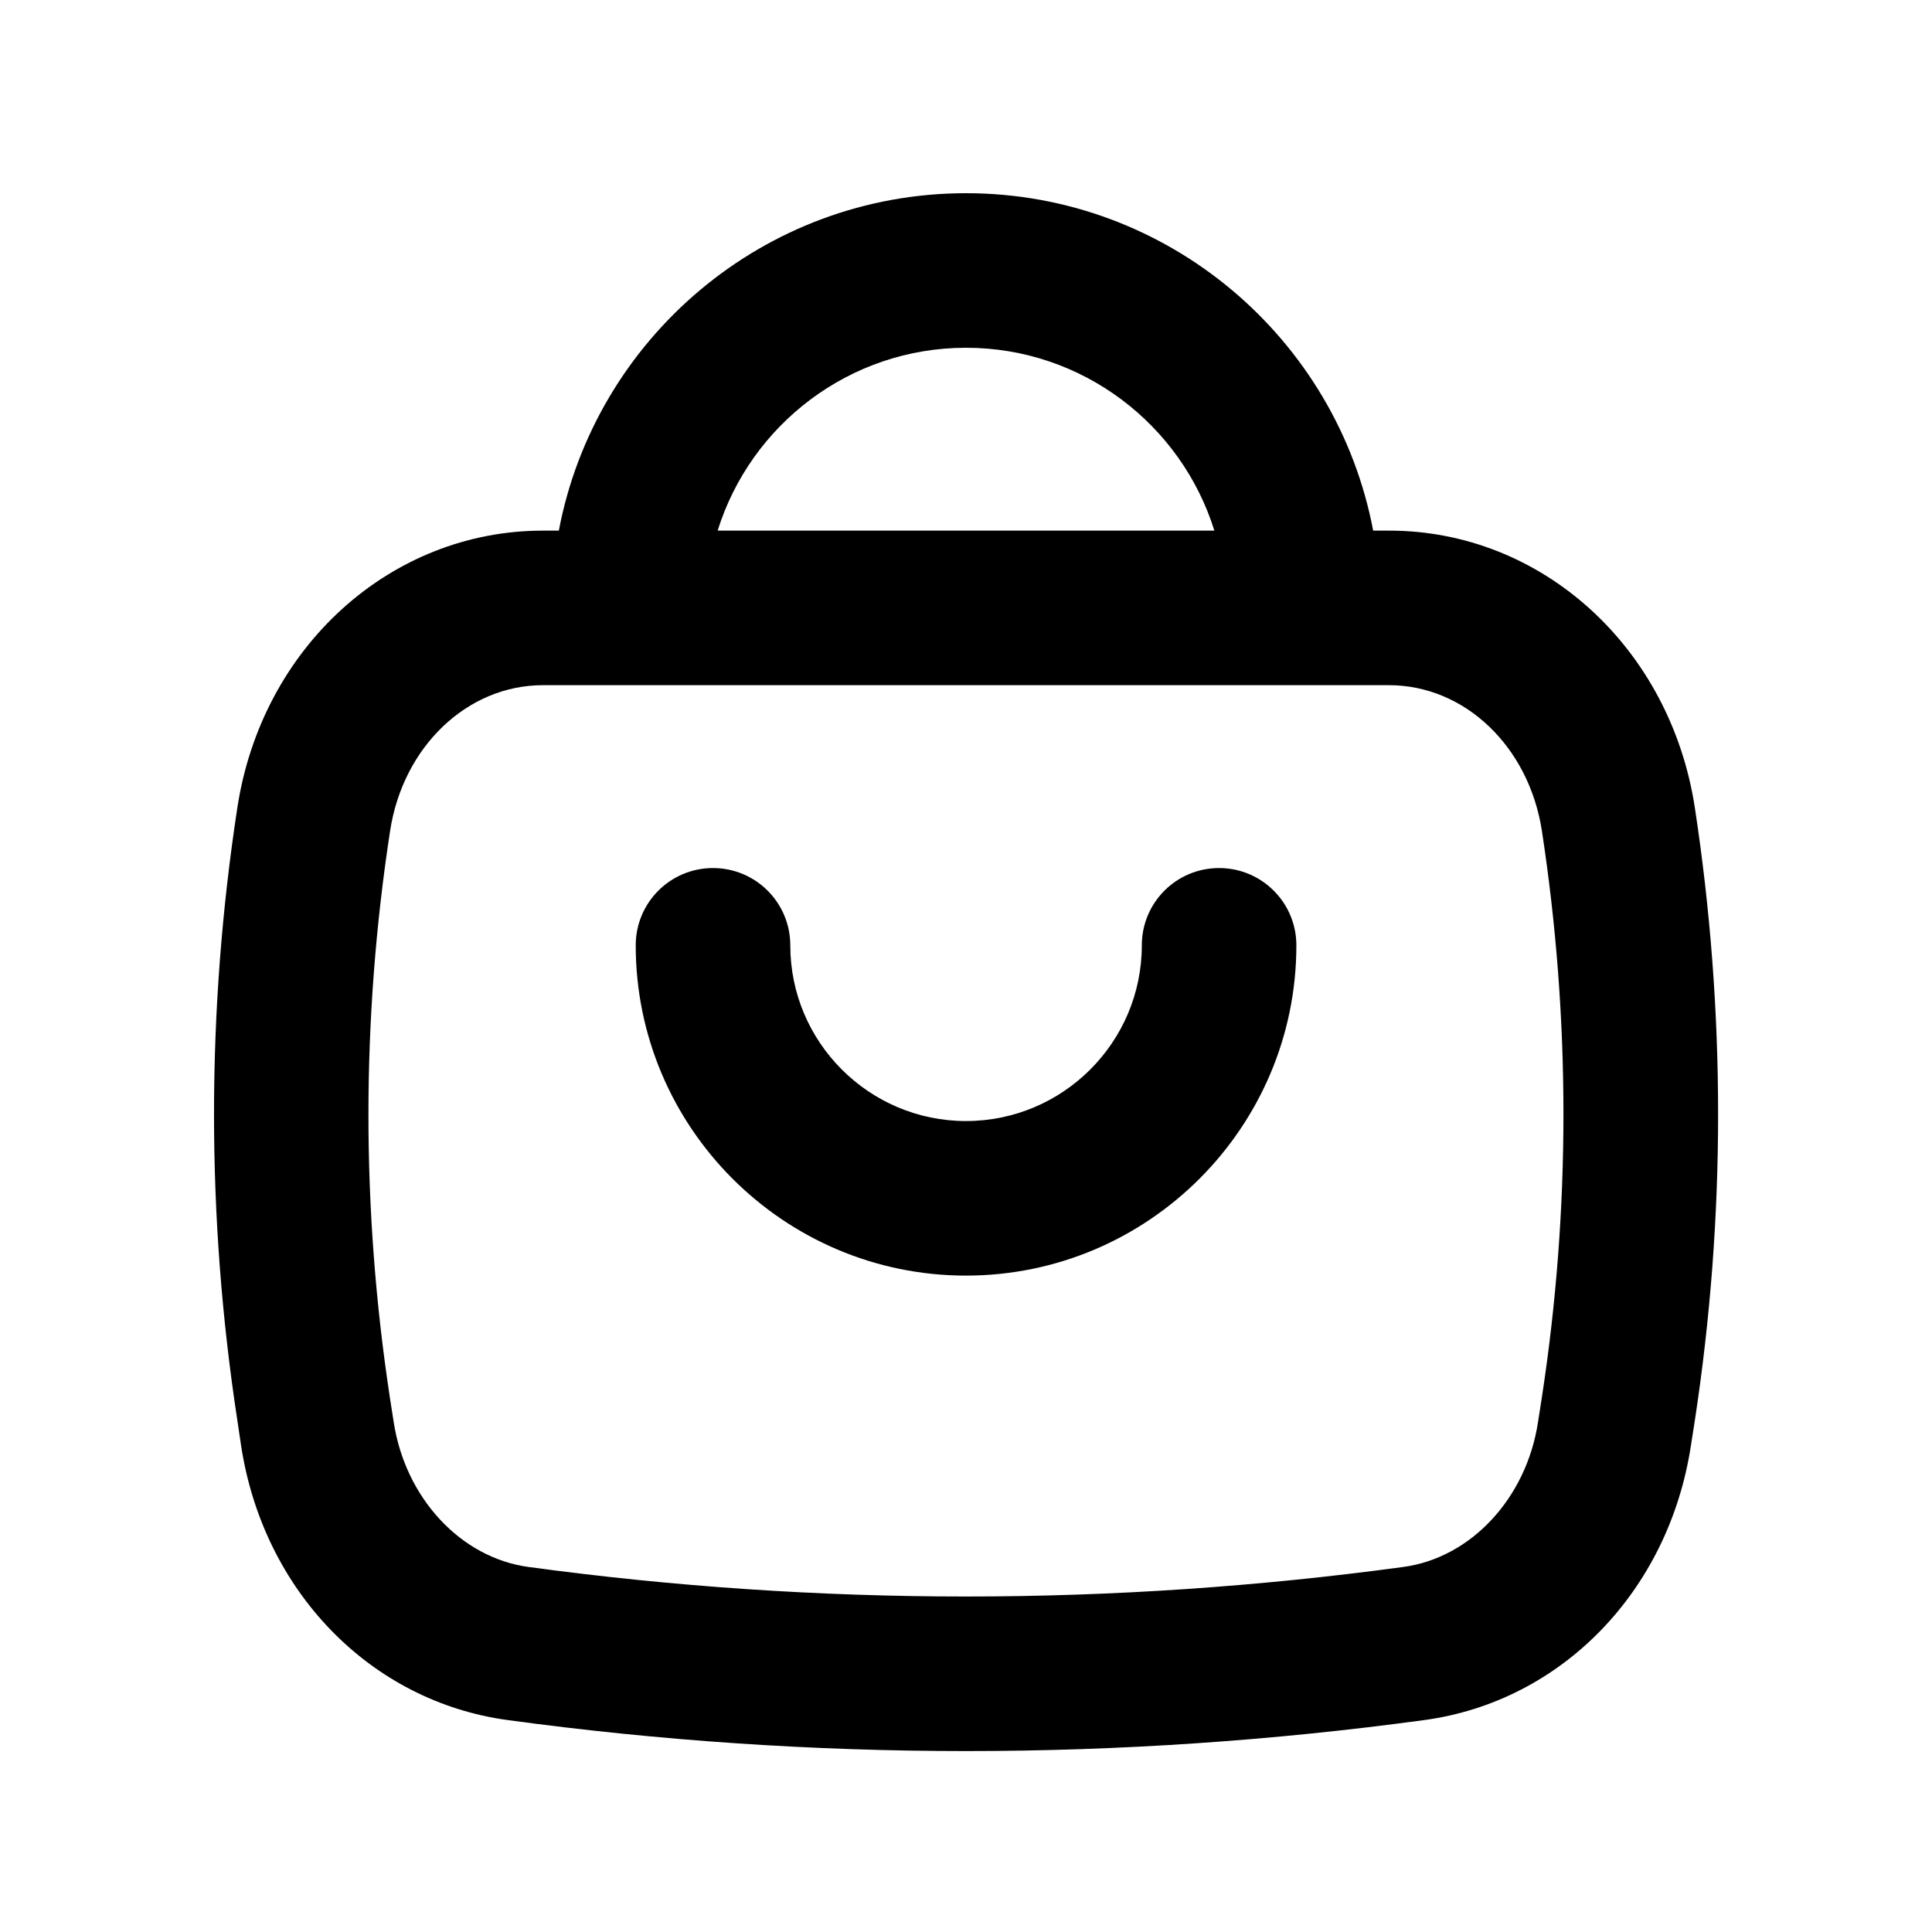
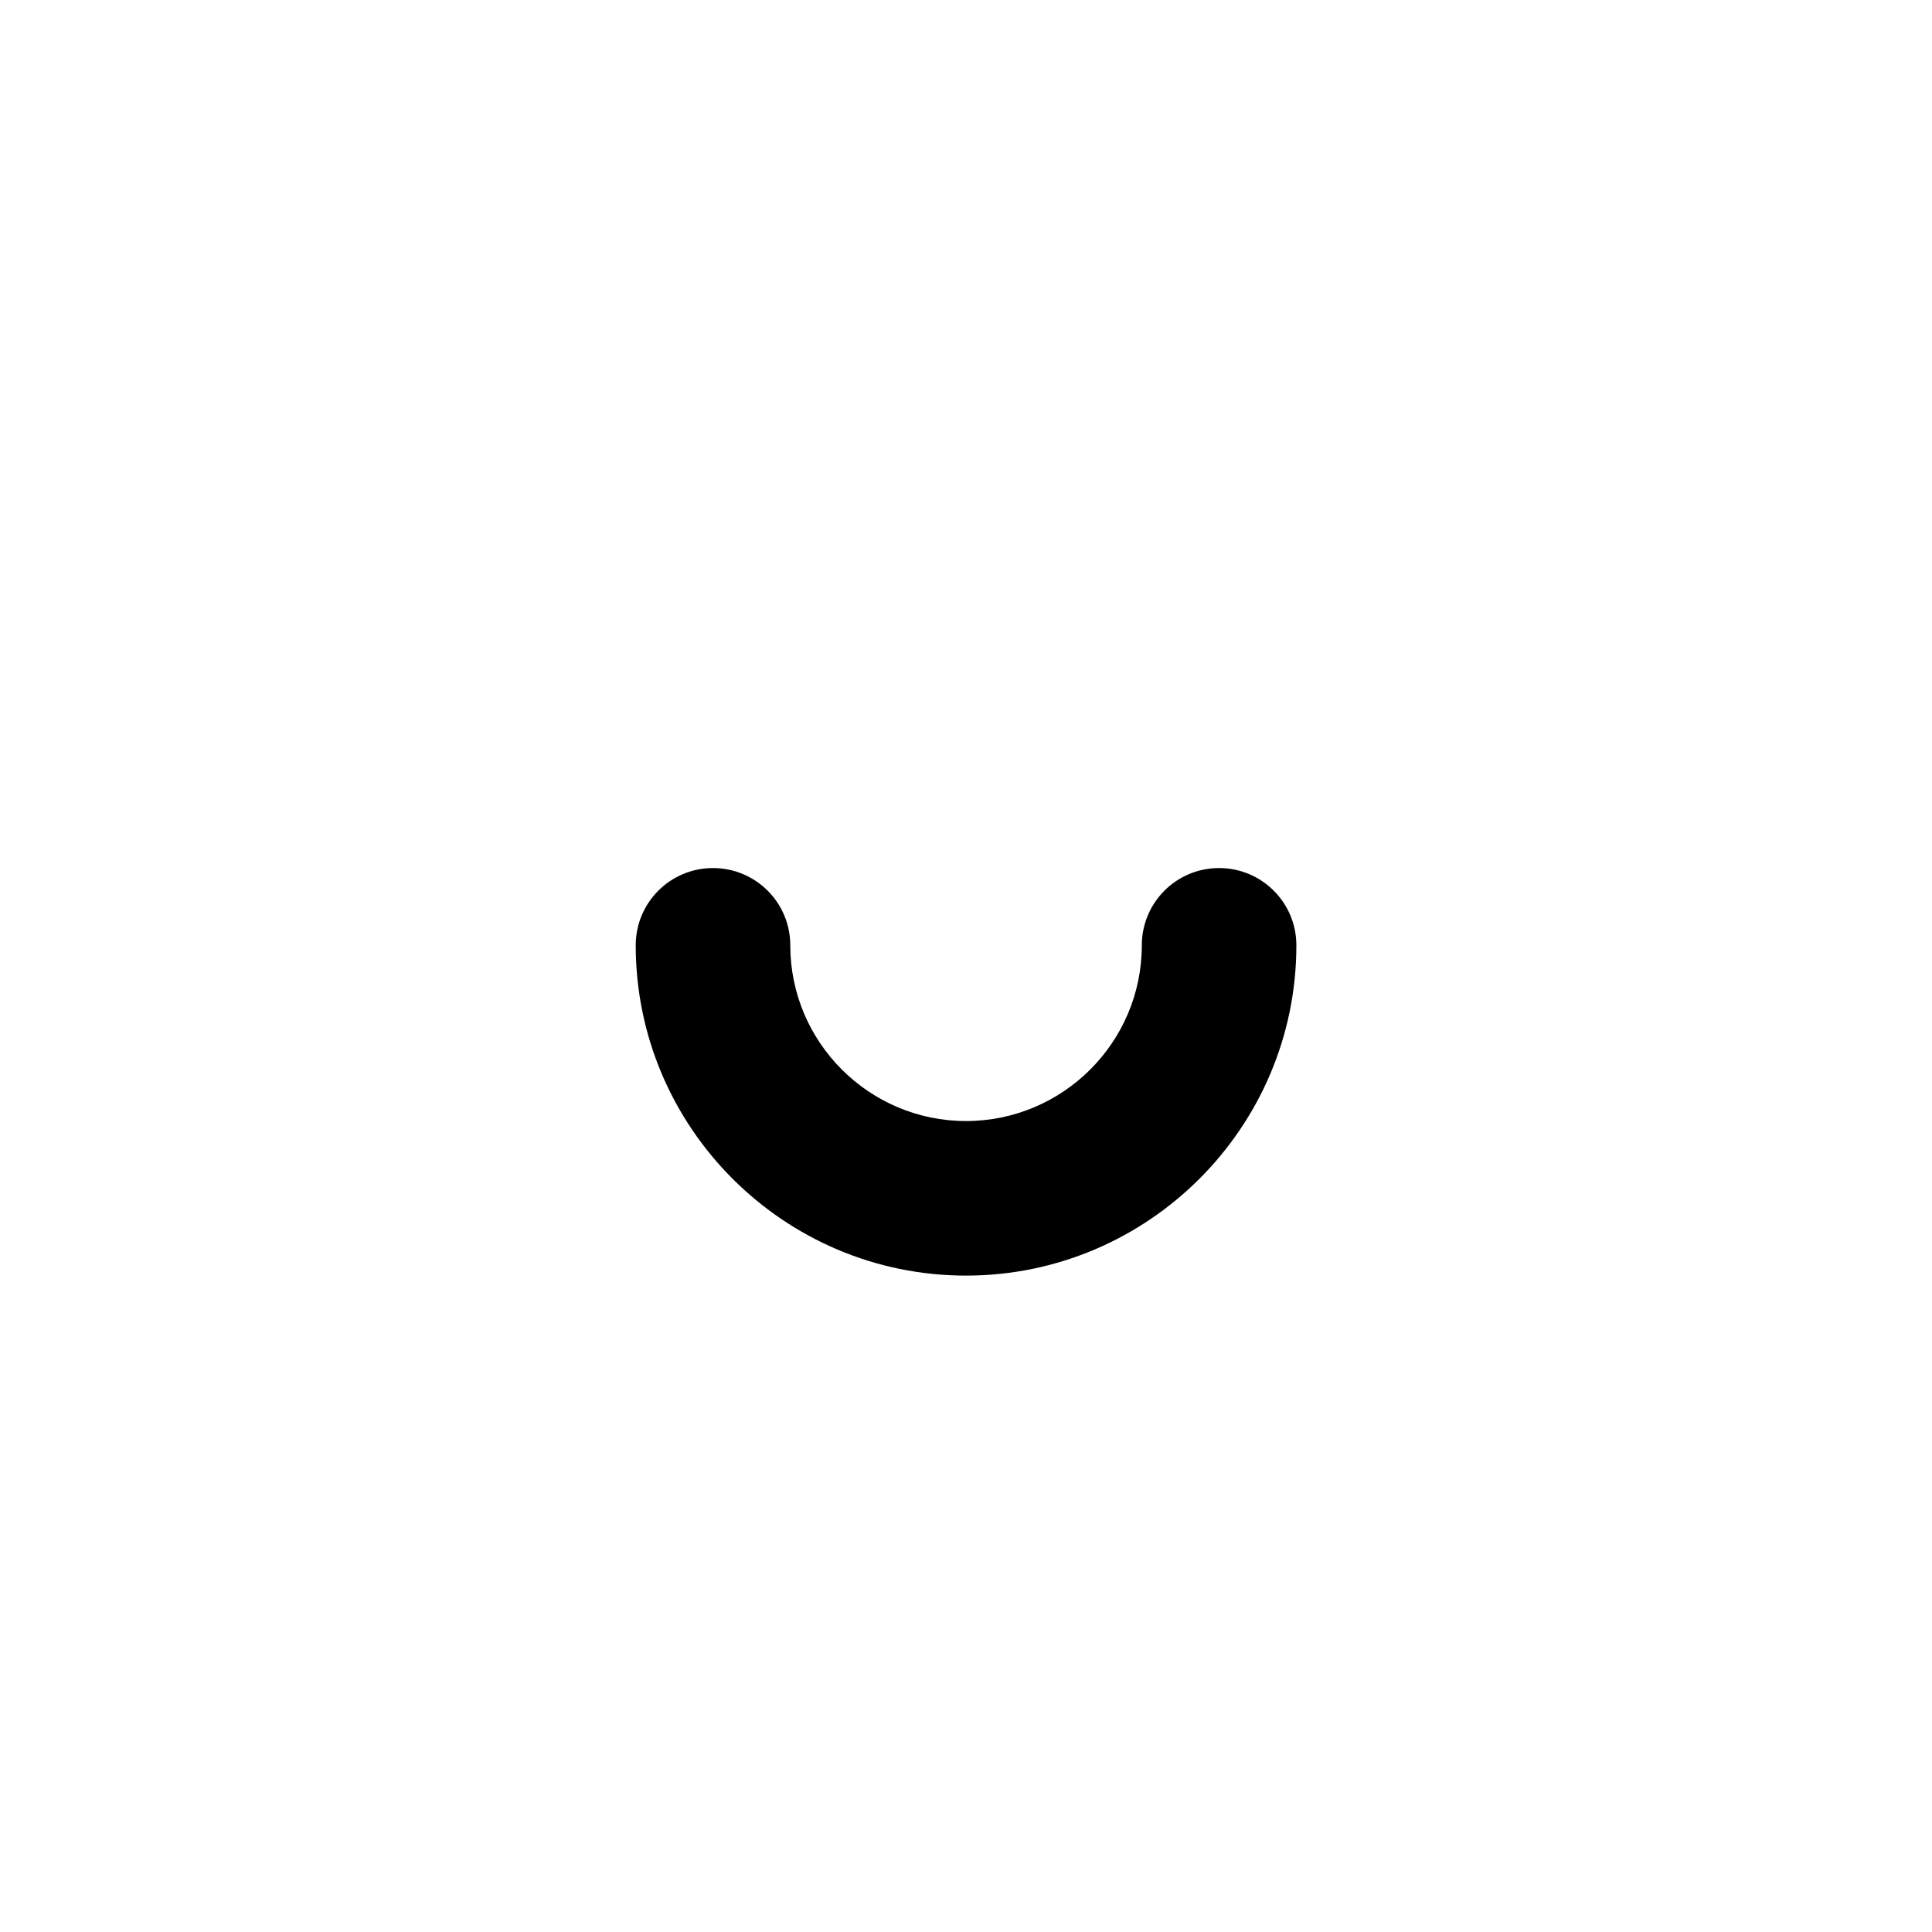
<svg xmlns="http://www.w3.org/2000/svg" width="20" height="20" viewBox="0 0 20 20" fill="none">
-   <path d="M2.496 14.966C2.726 16.472 3.835 17.613 5.255 17.806C6.829 18.02 8.415 18.127 10 18.127C11.585 18.127 13.171 18.02 14.745 17.806C16.165 17.613 17.274 16.472 17.504 14.966L17.545 14.704C17.866 12.599 17.866 10.466 17.545 8.361C17.29 6.699 15.96 5.493 14.38 5.493H14.215C13.839 3.507 12.094 2 10 2C7.906 2 6.161 3.507 5.785 5.493H5.621C4.042 5.493 2.711 6.699 2.457 8.361C2.135 10.466 2.135 12.599 2.457 14.704L2.496 14.966ZM10 3.6C11.206 3.6 12.23 4.398 12.571 5.493H7.429C7.77 4.398 8.794 3.6 10 3.6ZM4.038 8.603C4.171 7.728 4.838 7.093 5.62 7.093H14.379C15.163 7.093 15.828 7.728 15.962 8.603C16.259 10.547 16.259 12.518 15.962 14.461L15.921 14.724C15.801 15.509 15.228 16.126 14.528 16.221C11.522 16.629 8.474 16.629 5.469 16.221C4.77 16.125 4.197 15.509 4.076 14.724L4.035 14.461C3.74 12.517 3.74 10.546 4.038 8.603Z" fill="black" />
  <path d="M10 13.205C11.885 13.205 13.42 11.671 13.42 9.786C13.42 9.344 13.062 8.986 12.62 8.986C12.177 8.986 11.82 9.344 11.82 9.786C11.82 10.789 11.003 11.605 10 11.605C8.997 11.605 8.181 10.789 8.181 9.786C8.181 9.344 7.823 8.986 7.381 8.986C6.938 8.986 6.581 9.344 6.581 9.786C6.581 11.671 8.115 13.205 10 13.205Z" fill="black" />
</svg>